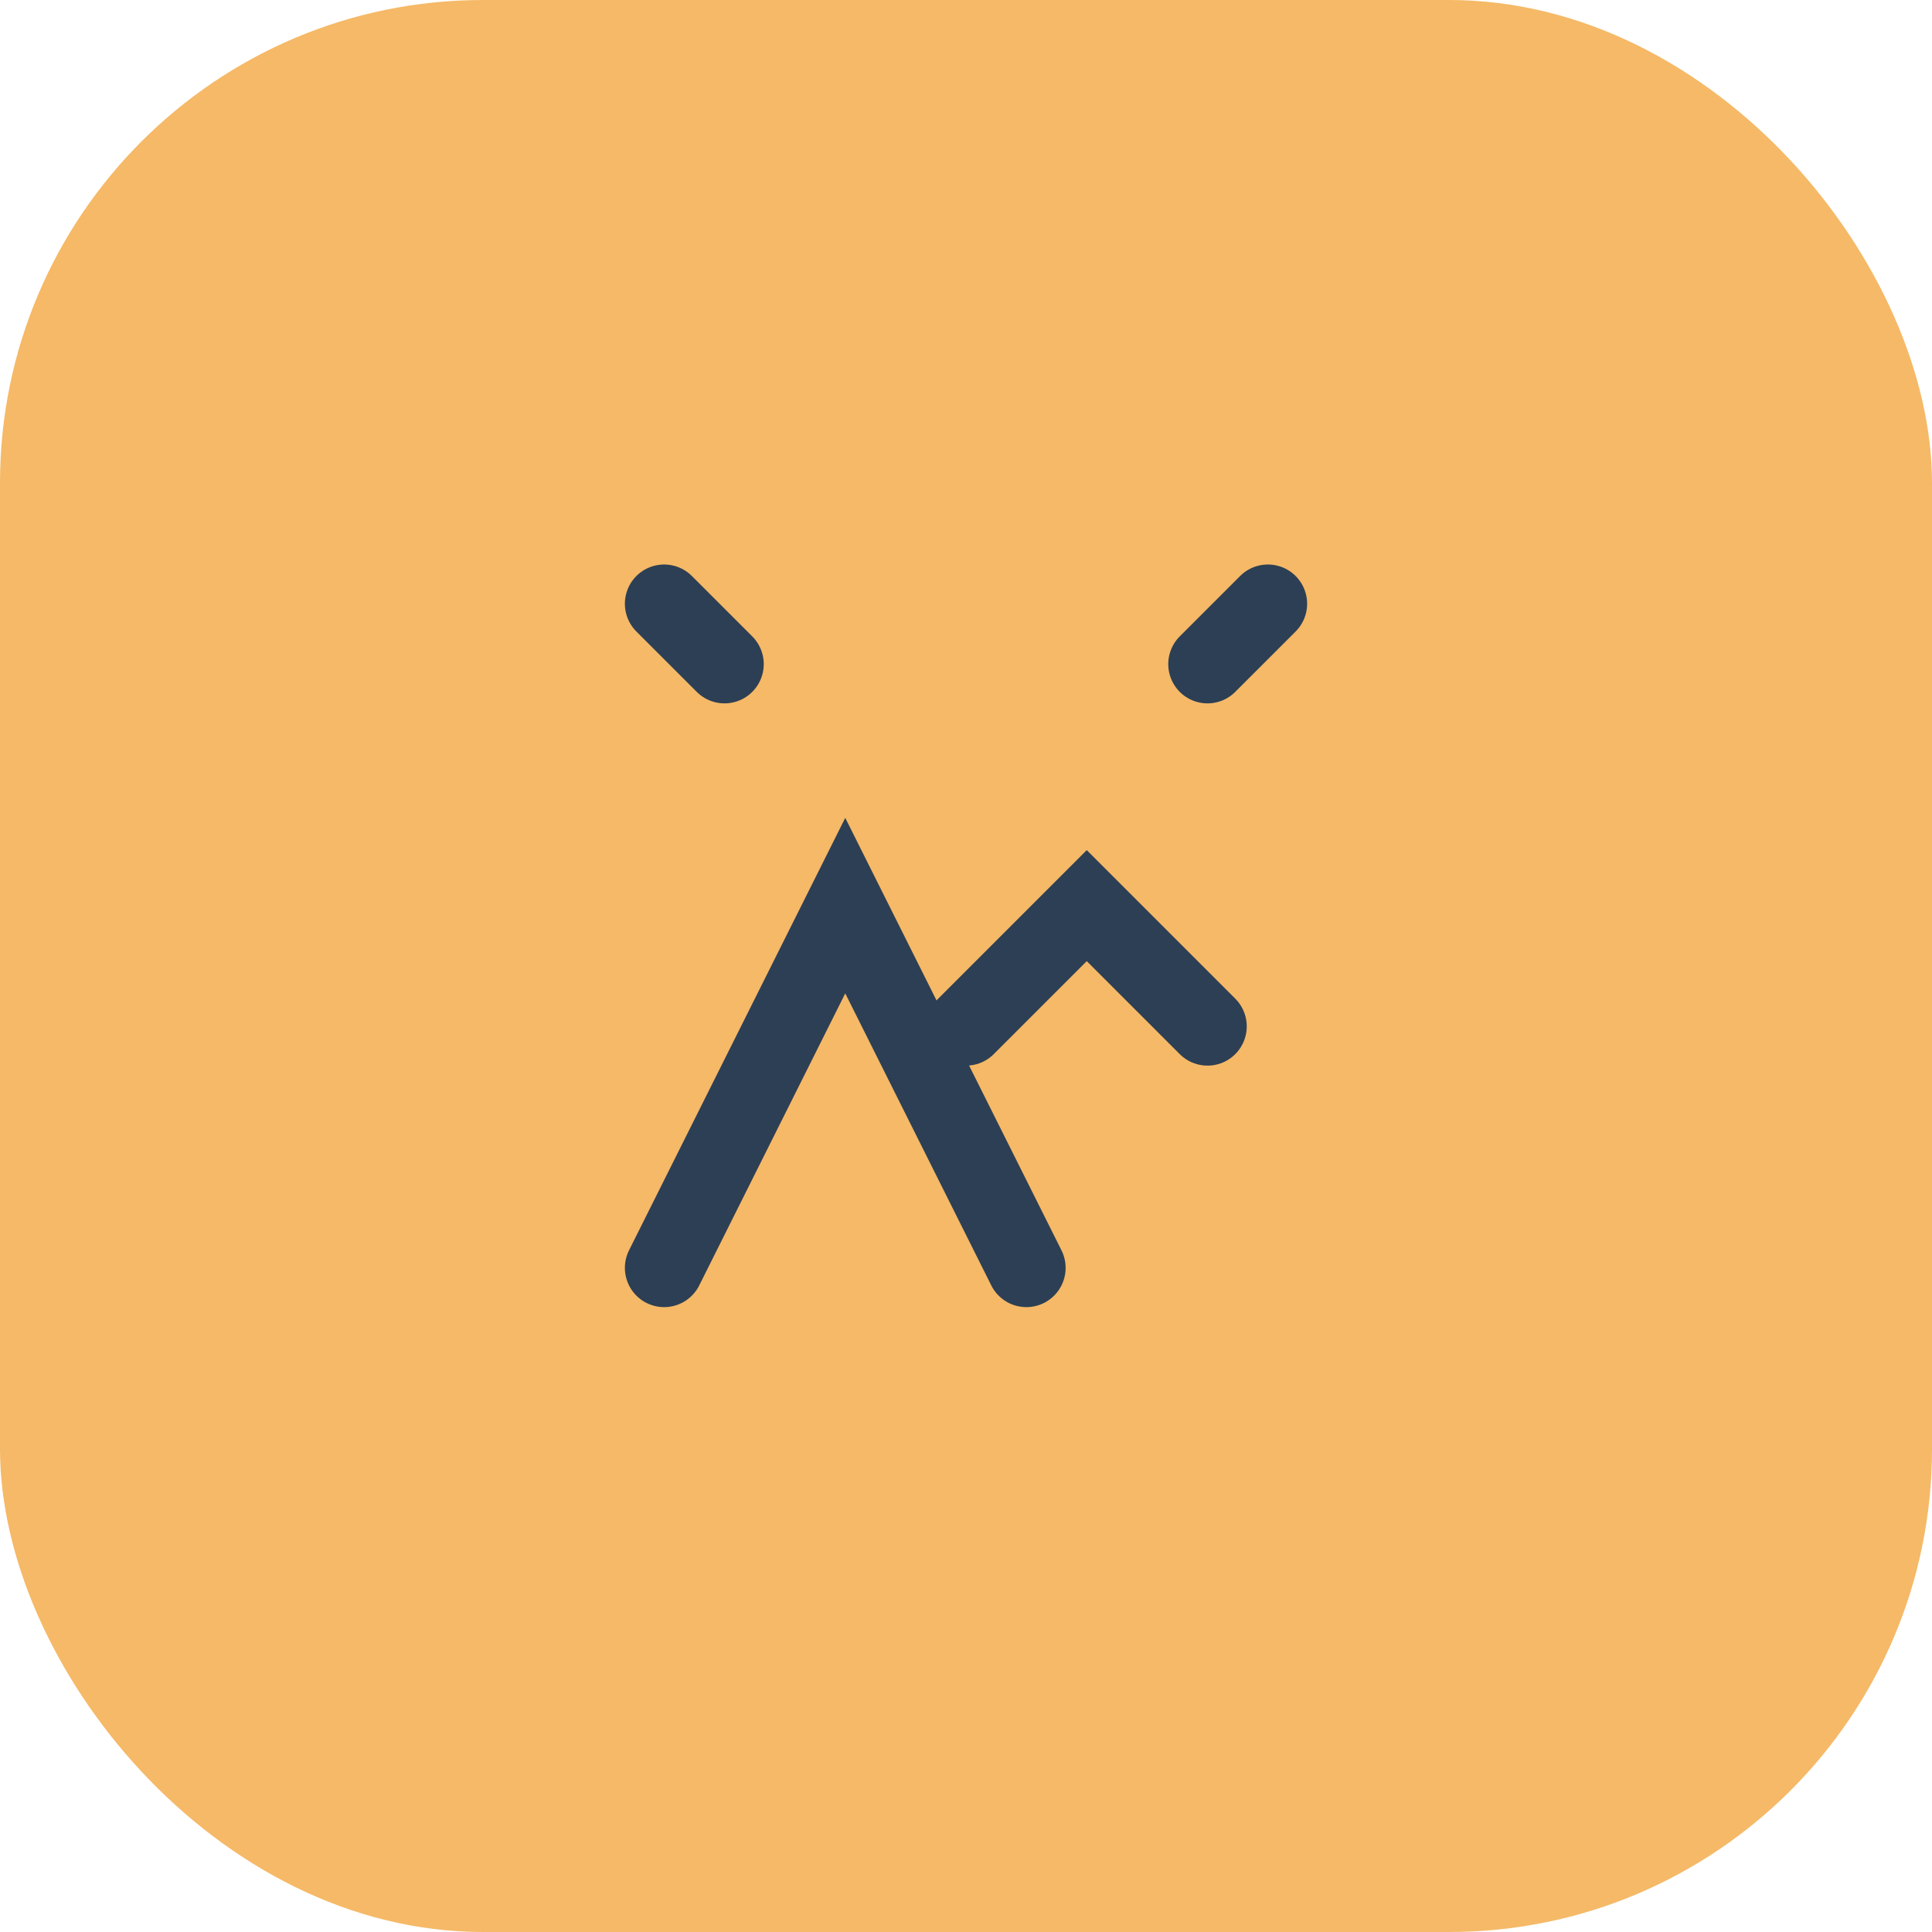
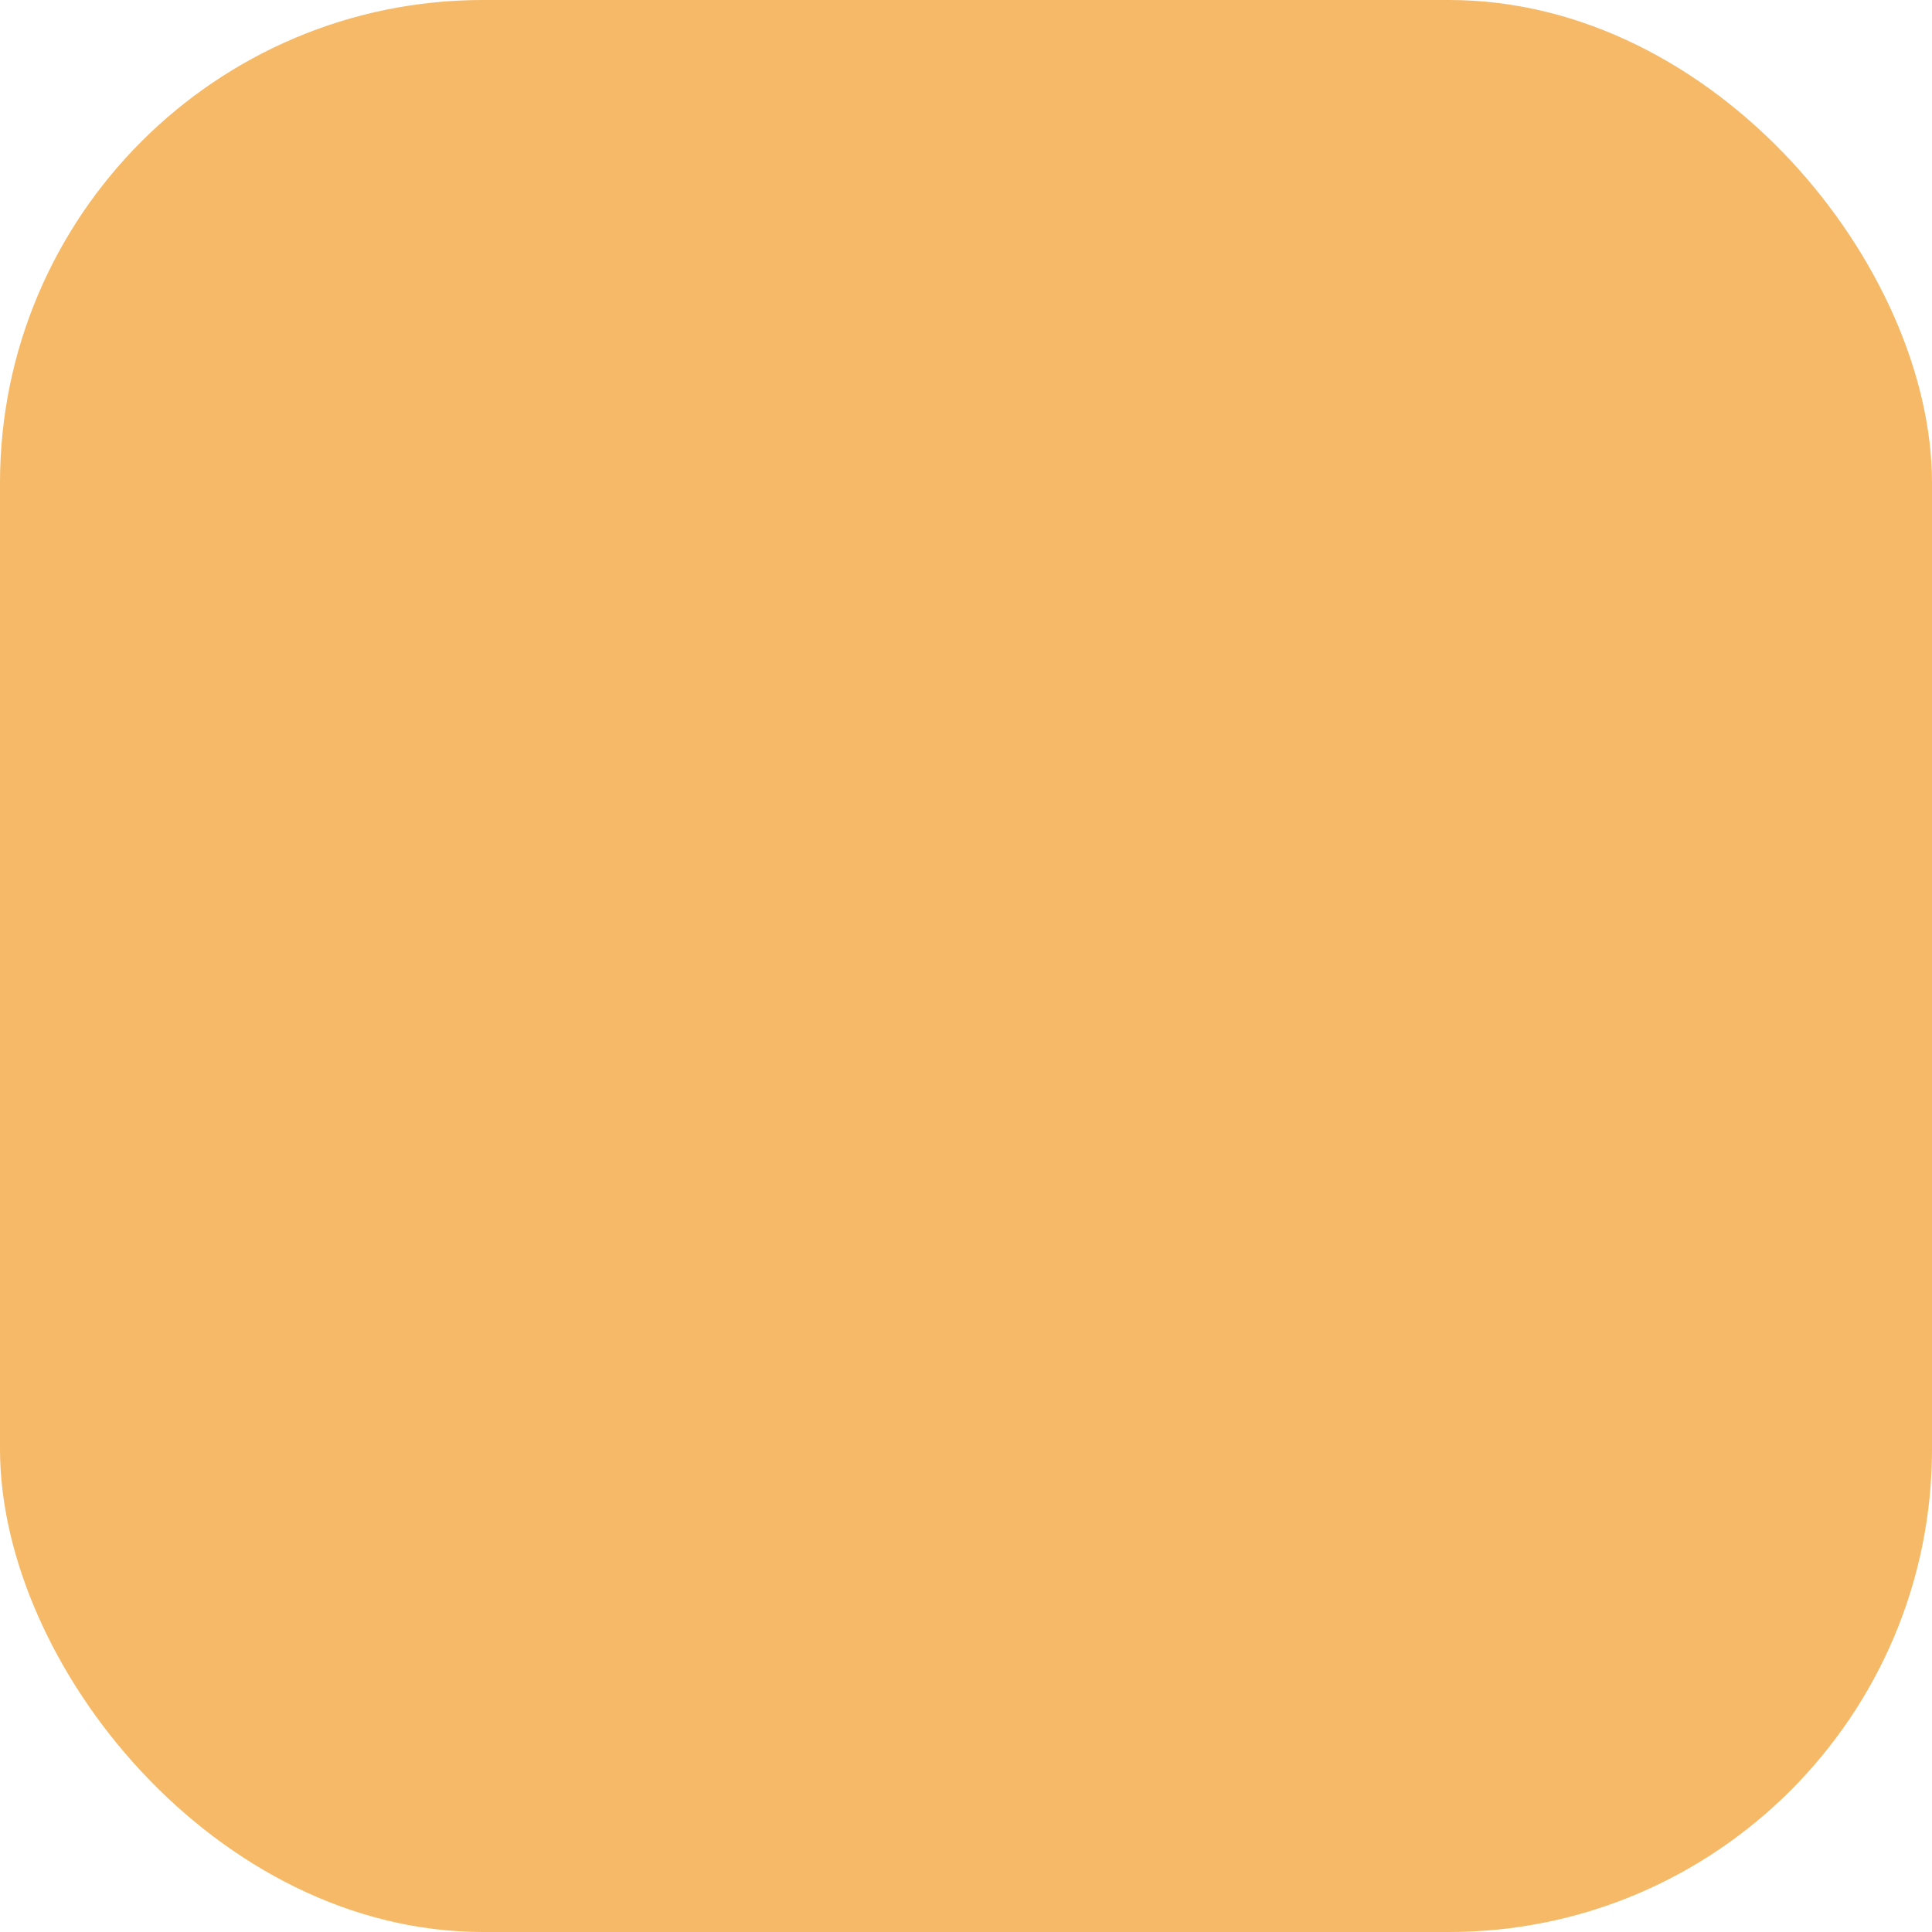
<svg xmlns="http://www.w3.org/2000/svg" width="32" height="32" viewBox="0 0 32 32">
  <rect width="32" height="32" rx="8" fill="#F5B967" />
-   <path d="M11 21l3-6 3 6M16 17l2-2 2 2M12 11l-1-1M20 11l1-1" stroke="#2D3F54" stroke-width="1.3" fill="none" stroke-linecap="round" />
</svg>